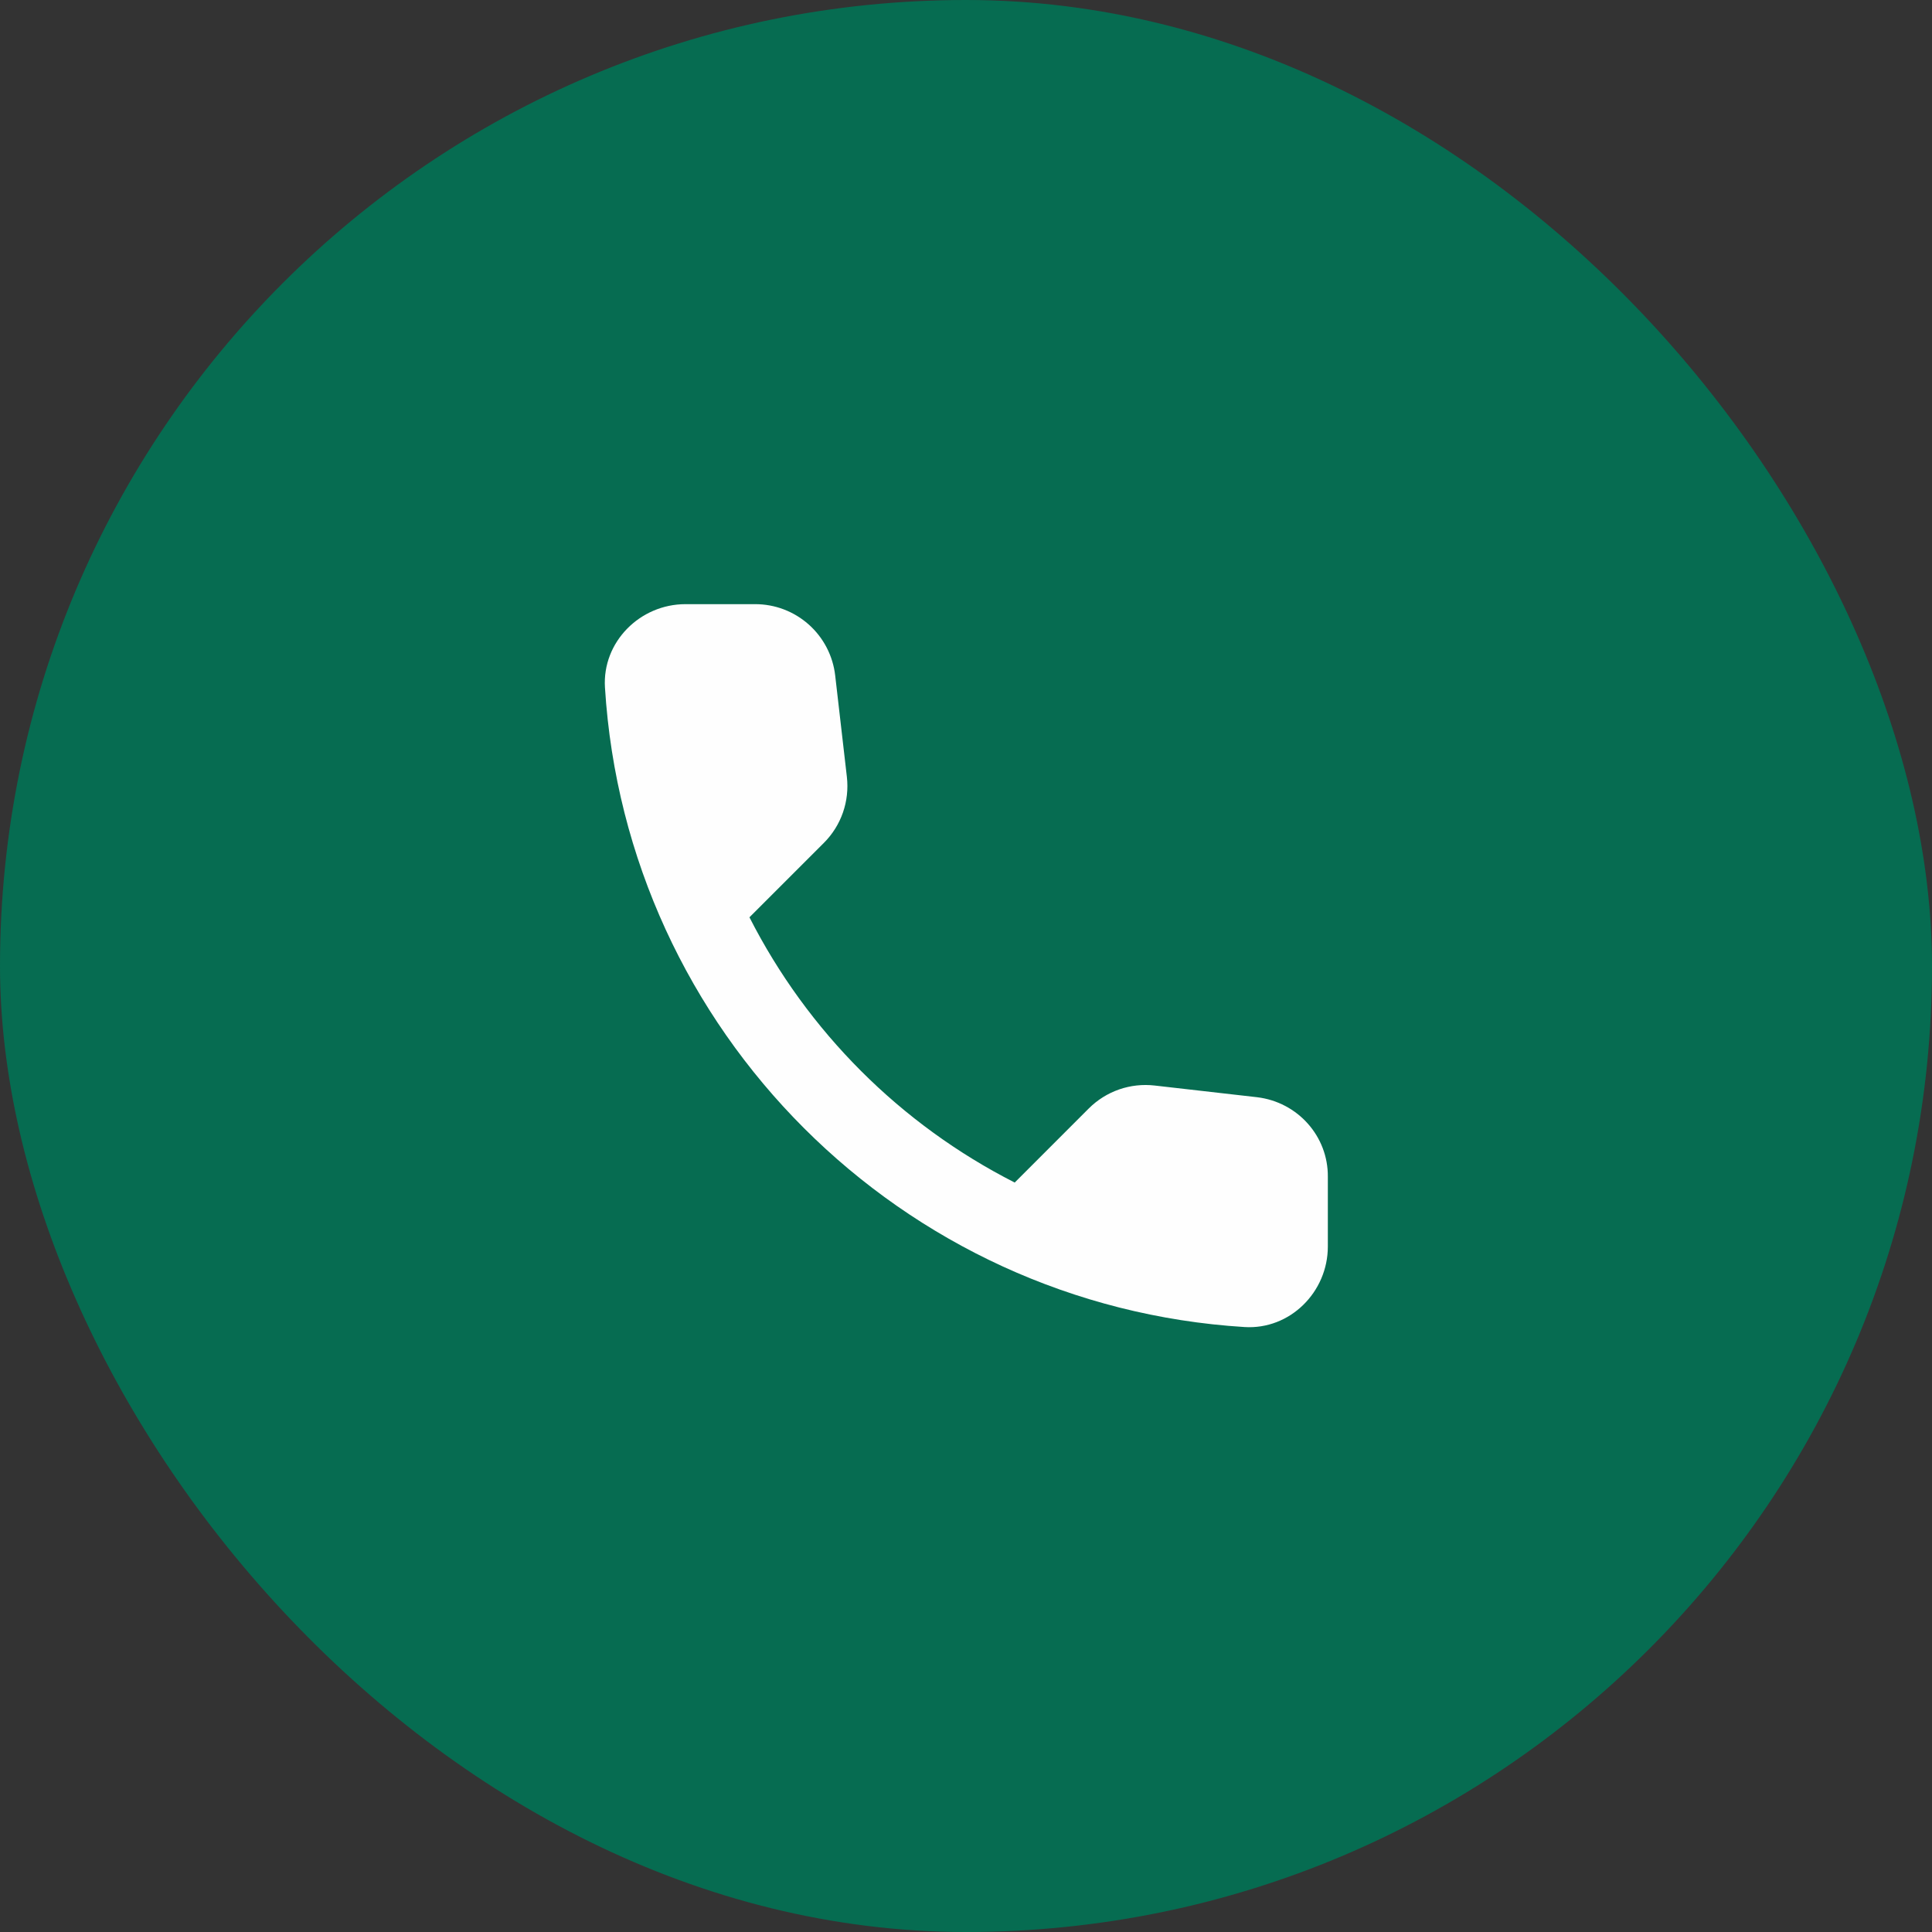
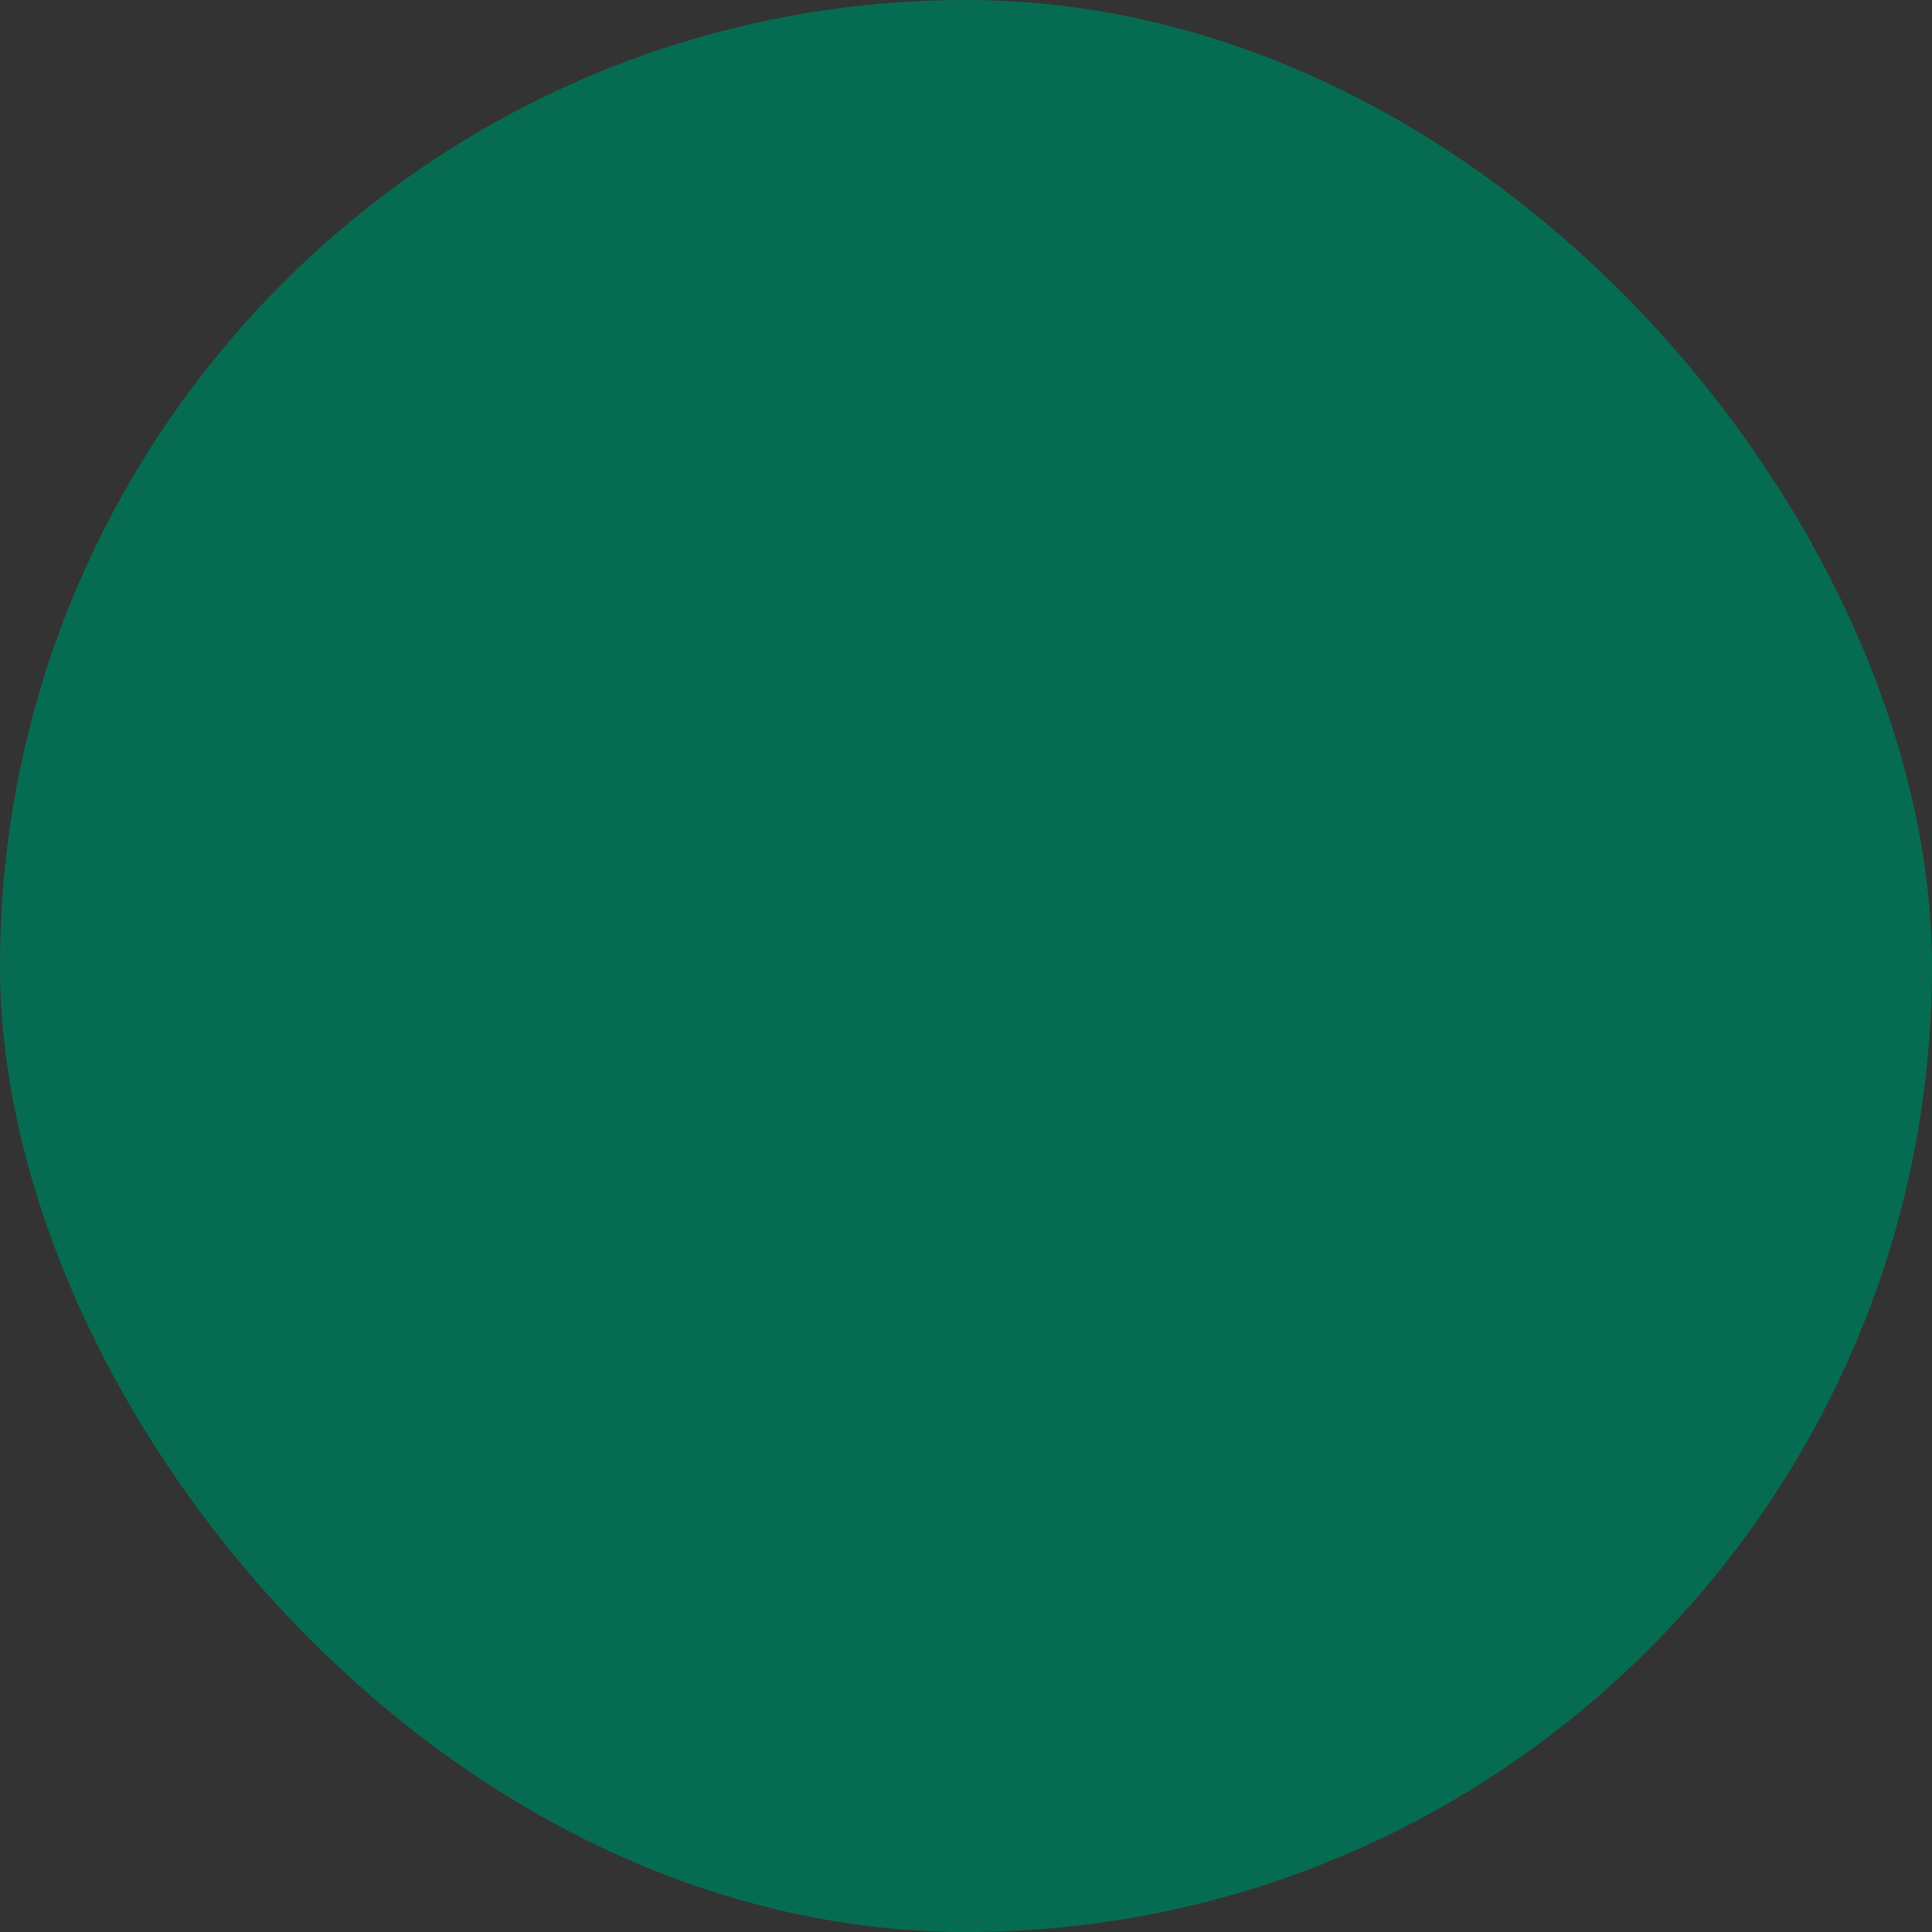
<svg xmlns="http://www.w3.org/2000/svg" width="80" height="80" viewBox="0 0 80 80" fill="none">
  <rect x="0" y="0" width="80" height="80" fill="#333333" stroke="none" />
  <rect width="80" height="80" rx="40" fill="#066C51" />
-   <path d="M52.05 45.433L47.817 44.95C47.319 44.892 46.814 44.947 46.341 45.111C45.868 45.276 45.438 45.545 45.083 45.9L42.017 48.967C37.286 46.56 33.44 42.714 31.033 37.983L34.117 34.9C34.833 34.183 35.183 33.183 35.067 32.167L34.583 27.967C34.489 27.154 34.099 26.403 33.487 25.859C32.876 25.315 32.085 25.015 31.267 25.017H28.383C26.5 25.017 24.933 26.583 25.05 28.467C25.933 42.7 37.317 54.067 51.533 54.95C53.417 55.067 54.983 53.5 54.983 51.617V48.733C55 47.05 53.733 45.633 52.05 45.433Z" fill="#FEFEFE" />
</svg>